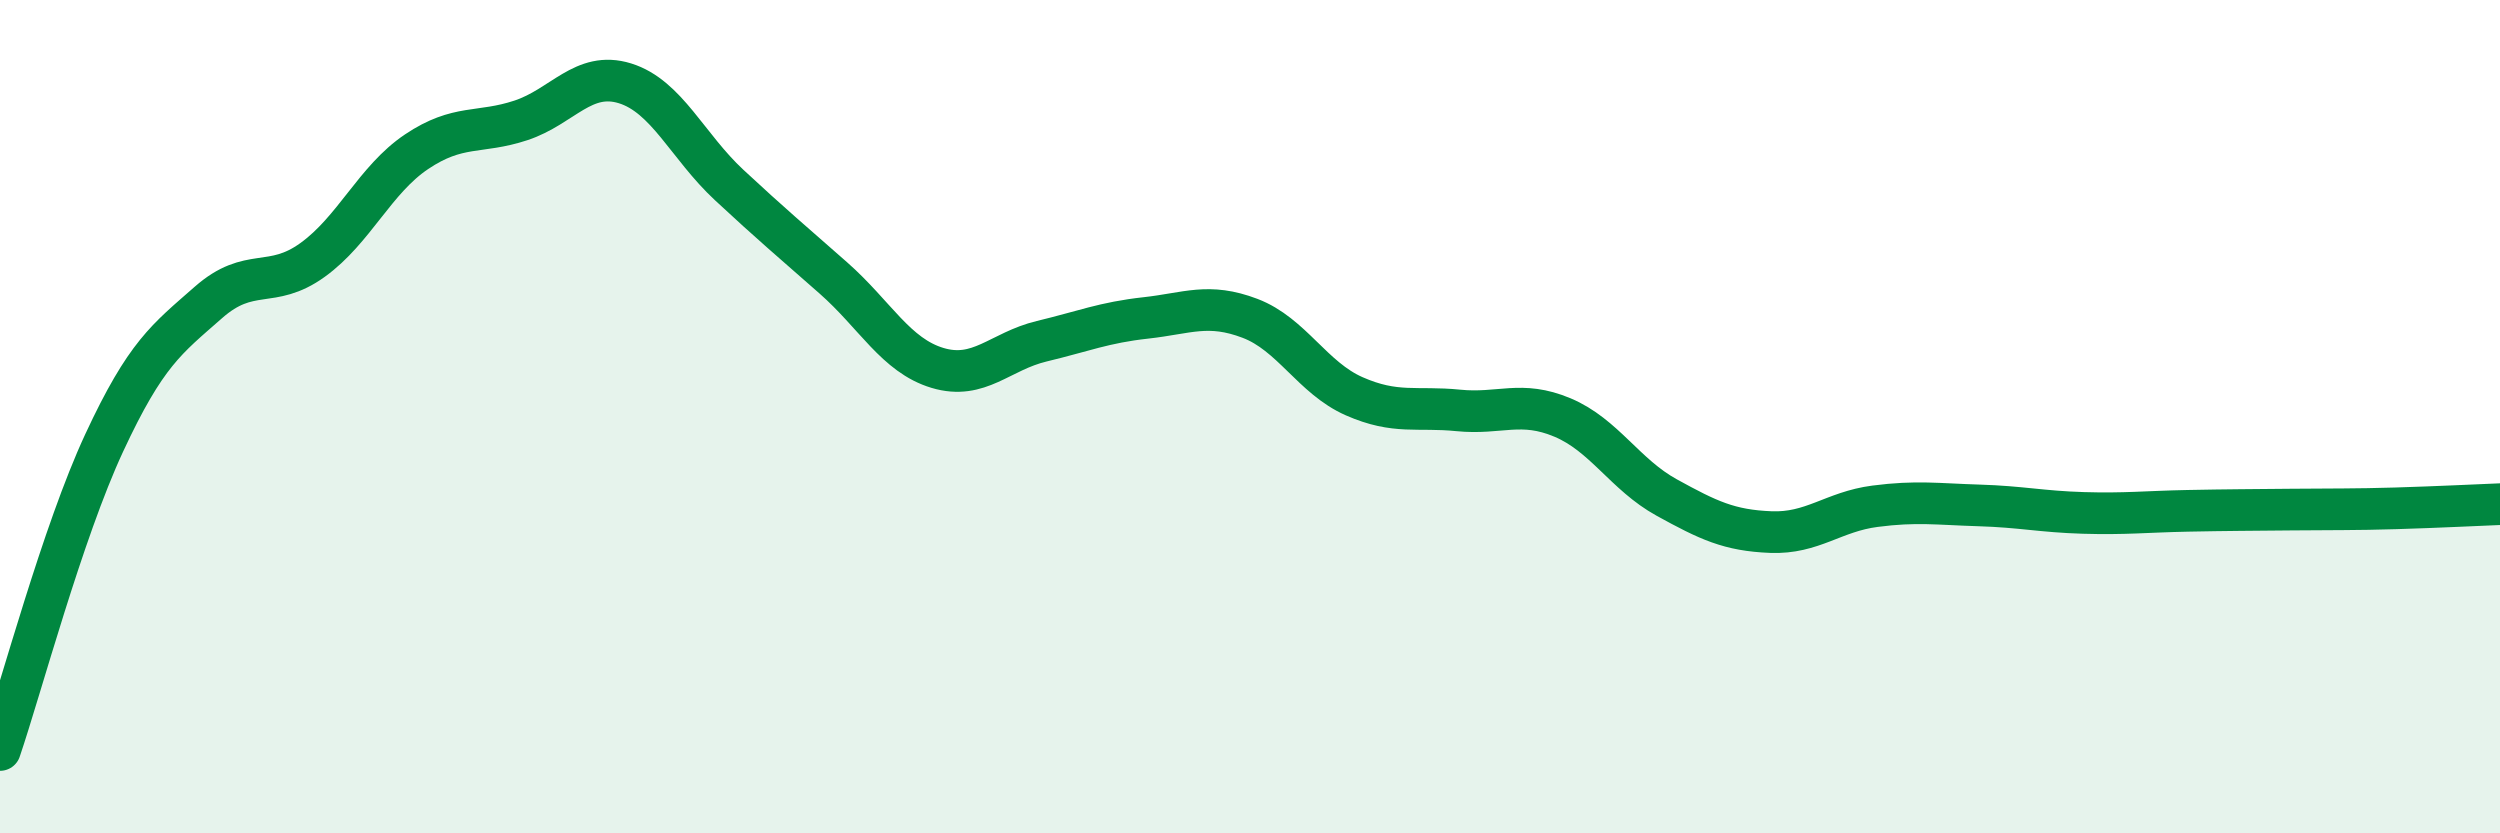
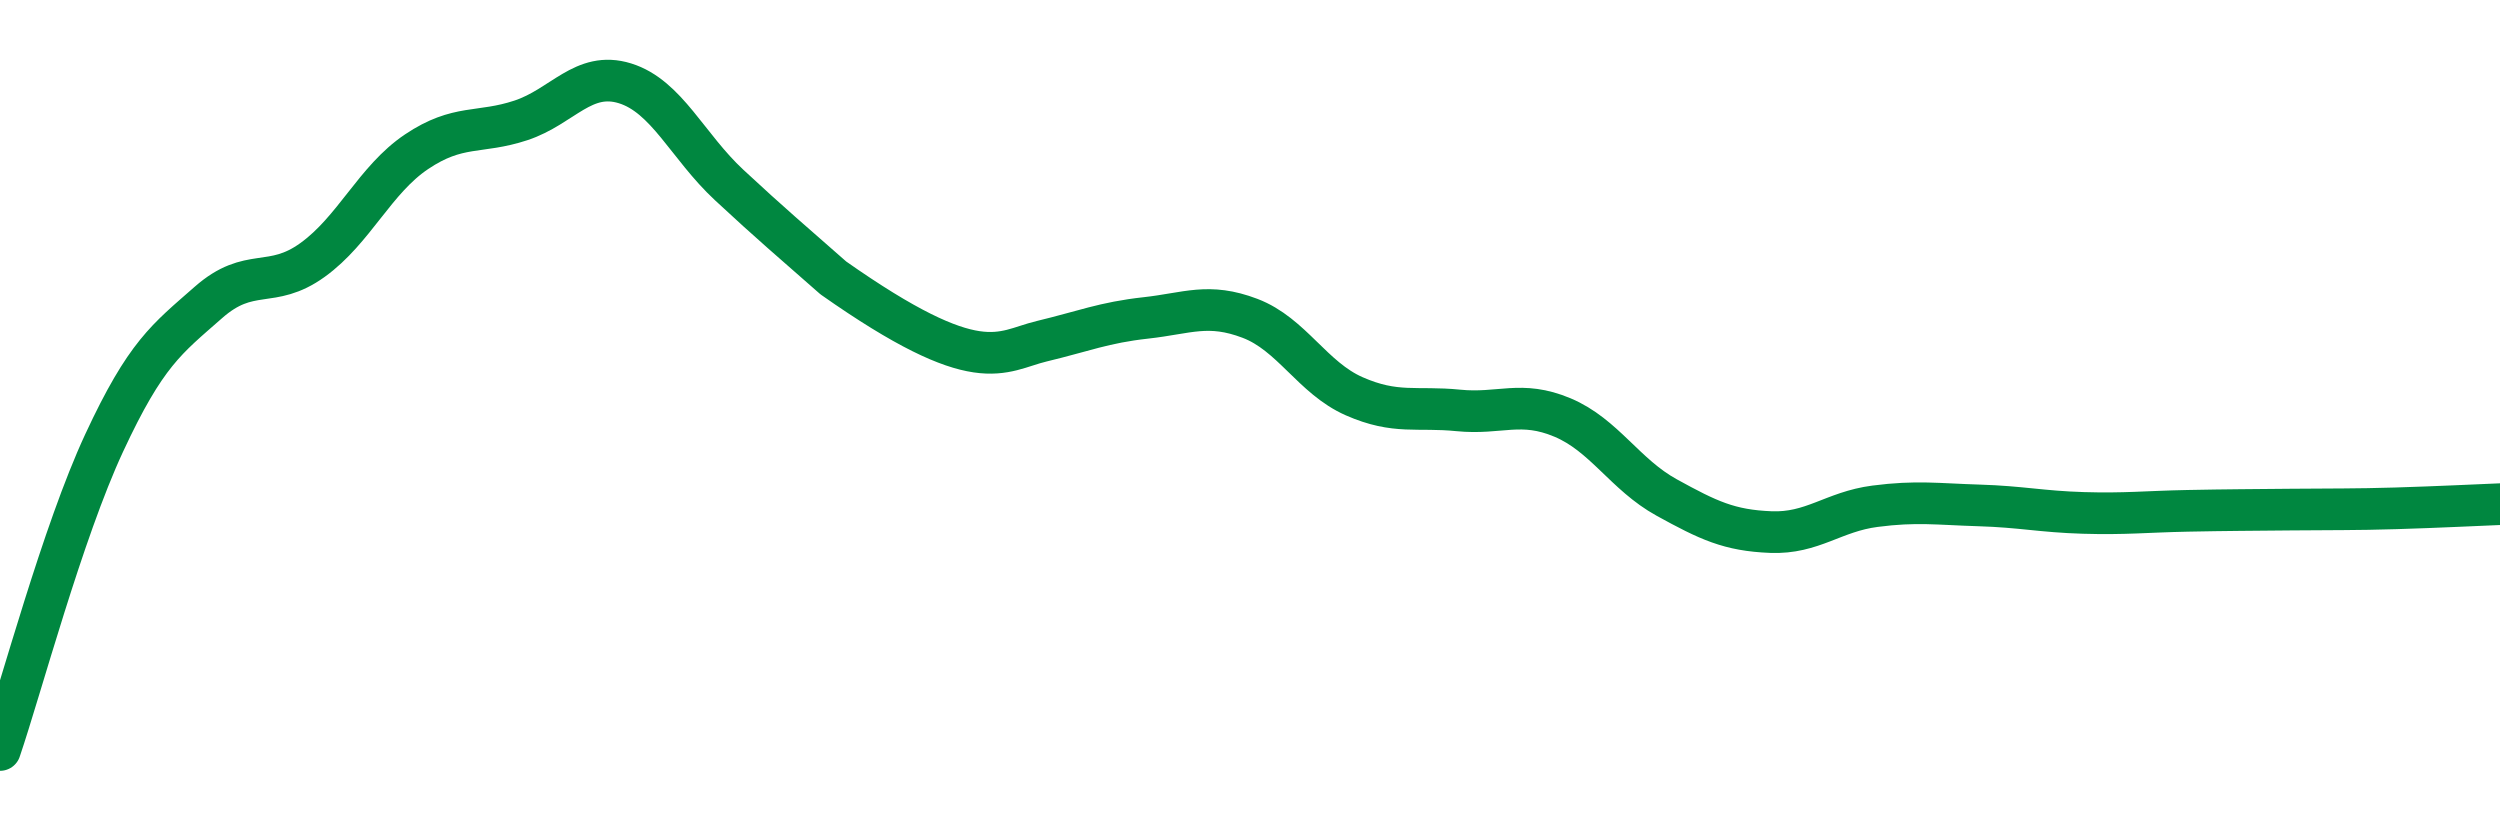
<svg xmlns="http://www.w3.org/2000/svg" width="60" height="20" viewBox="0 0 60 20">
-   <path d="M 0,18 C 0.5,16.53 1.5,12.78 2.5,10.63 C 3.5,8.48 4,8.14 5,7.26 C 6,6.38 6.5,6.96 7.5,6.24 C 8.5,5.52 9,4.31 10,3.64 C 11,2.97 11.5,3.22 12.5,2.89 C 13.5,2.56 14,1.69 15,2 C 16,2.31 16.5,3.51 17.5,4.44 C 18.5,5.37 19,5.79 20,6.67 C 21,7.55 21.5,8.53 22.5,8.83 C 23.5,9.13 24,8.43 25,8.19 C 26,7.95 26.5,7.74 27.5,7.63 C 28.5,7.52 29,7.26 30,7.64 C 31,8.02 31.5,9.07 32.5,9.51 C 33.5,9.95 34,9.75 35,9.85 C 36,9.95 36.5,9.6 37.5,10.02 C 38.5,10.44 39,11.39 40,11.94 C 41,12.49 41.5,12.73 42.5,12.77 C 43.5,12.81 44,12.28 45,12.15 C 46,12.02 46.5,12.1 47.5,12.13 C 48.5,12.16 49,12.28 50,12.31 C 51,12.34 51.5,12.28 52.5,12.26 C 53.5,12.24 54,12.24 55,12.23 C 56,12.22 56.5,12.23 57.5,12.2 C 58.5,12.17 59.5,12.12 60,12.1L60 20L0 20Z" fill="#008740" opacity="0.1" stroke-linecap="round" stroke-linejoin="round" />
-   <path d="M 0,18 C 0.5,16.53 1.5,12.78 2.5,10.63 C 3.5,8.48 4,8.14 5,7.26 C 6,6.38 6.5,6.96 7.5,6.24 C 8.5,5.52 9,4.31 10,3.64 C 11,2.97 11.5,3.22 12.5,2.89 C 13.5,2.56 14,1.69 15,2 C 16,2.31 16.5,3.51 17.5,4.44 C 18.5,5.37 19,5.79 20,6.67 C 21,7.55 21.5,8.53 22.5,8.83 C 23.5,9.13 24,8.43 25,8.19 C 26,7.95 26.5,7.74 27.5,7.63 C 28.5,7.52 29,7.26 30,7.64 C 31,8.02 31.5,9.07 32.5,9.51 C 33.5,9.95 34,9.75 35,9.85 C 36,9.95 36.5,9.6 37.5,10.02 C 38.5,10.44 39,11.39 40,11.94 C 41,12.49 41.5,12.73 42.5,12.77 C 43.5,12.81 44,12.28 45,12.15 C 46,12.02 46.5,12.1 47.5,12.13 C 48.5,12.16 49,12.28 50,12.31 C 51,12.34 51.5,12.28 52.5,12.26 C 53.5,12.24 54,12.24 55,12.23 C 56,12.22 56.5,12.23 57.5,12.2 C 58.5,12.17 59.5,12.12 60,12.1" stroke="#008740" stroke-width="1" fill="none" stroke-linecap="round" stroke-linejoin="round" />
+   <path d="M 0,18 C 0.5,16.53 1.5,12.78 2.5,10.63 C 3.5,8.48 4,8.14 5,7.26 C 6,6.38 6.5,6.96 7.5,6.24 C 8.5,5.52 9,4.31 10,3.64 C 11,2.97 11.5,3.22 12.5,2.89 C 13.5,2.56 14,1.69 15,2 C 16,2.31 16.5,3.51 17.5,4.44 C 18.5,5.37 19,5.79 20,6.67 C 23.5,9.13 24,8.43 25,8.19 C 26,7.95 26.5,7.74 27.5,7.63 C 28.5,7.52 29,7.26 30,7.64 C 31,8.02 31.5,9.07 32.5,9.51 C 33.5,9.95 34,9.75 35,9.85 C 36,9.95 36.5,9.6 37.5,10.02 C 38.5,10.44 39,11.39 40,11.94 C 41,12.49 41.5,12.73 42.5,12.77 C 43.5,12.81 44,12.28 45,12.15 C 46,12.02 46.5,12.1 47.5,12.13 C 48.5,12.16 49,12.28 50,12.31 C 51,12.34 51.5,12.28 52.5,12.26 C 53.5,12.24 54,12.24 55,12.23 C 56,12.22 56.5,12.23 57.5,12.2 C 58.5,12.17 59.5,12.12 60,12.1" stroke="#008740" stroke-width="1" fill="none" stroke-linecap="round" stroke-linejoin="round" />
</svg>